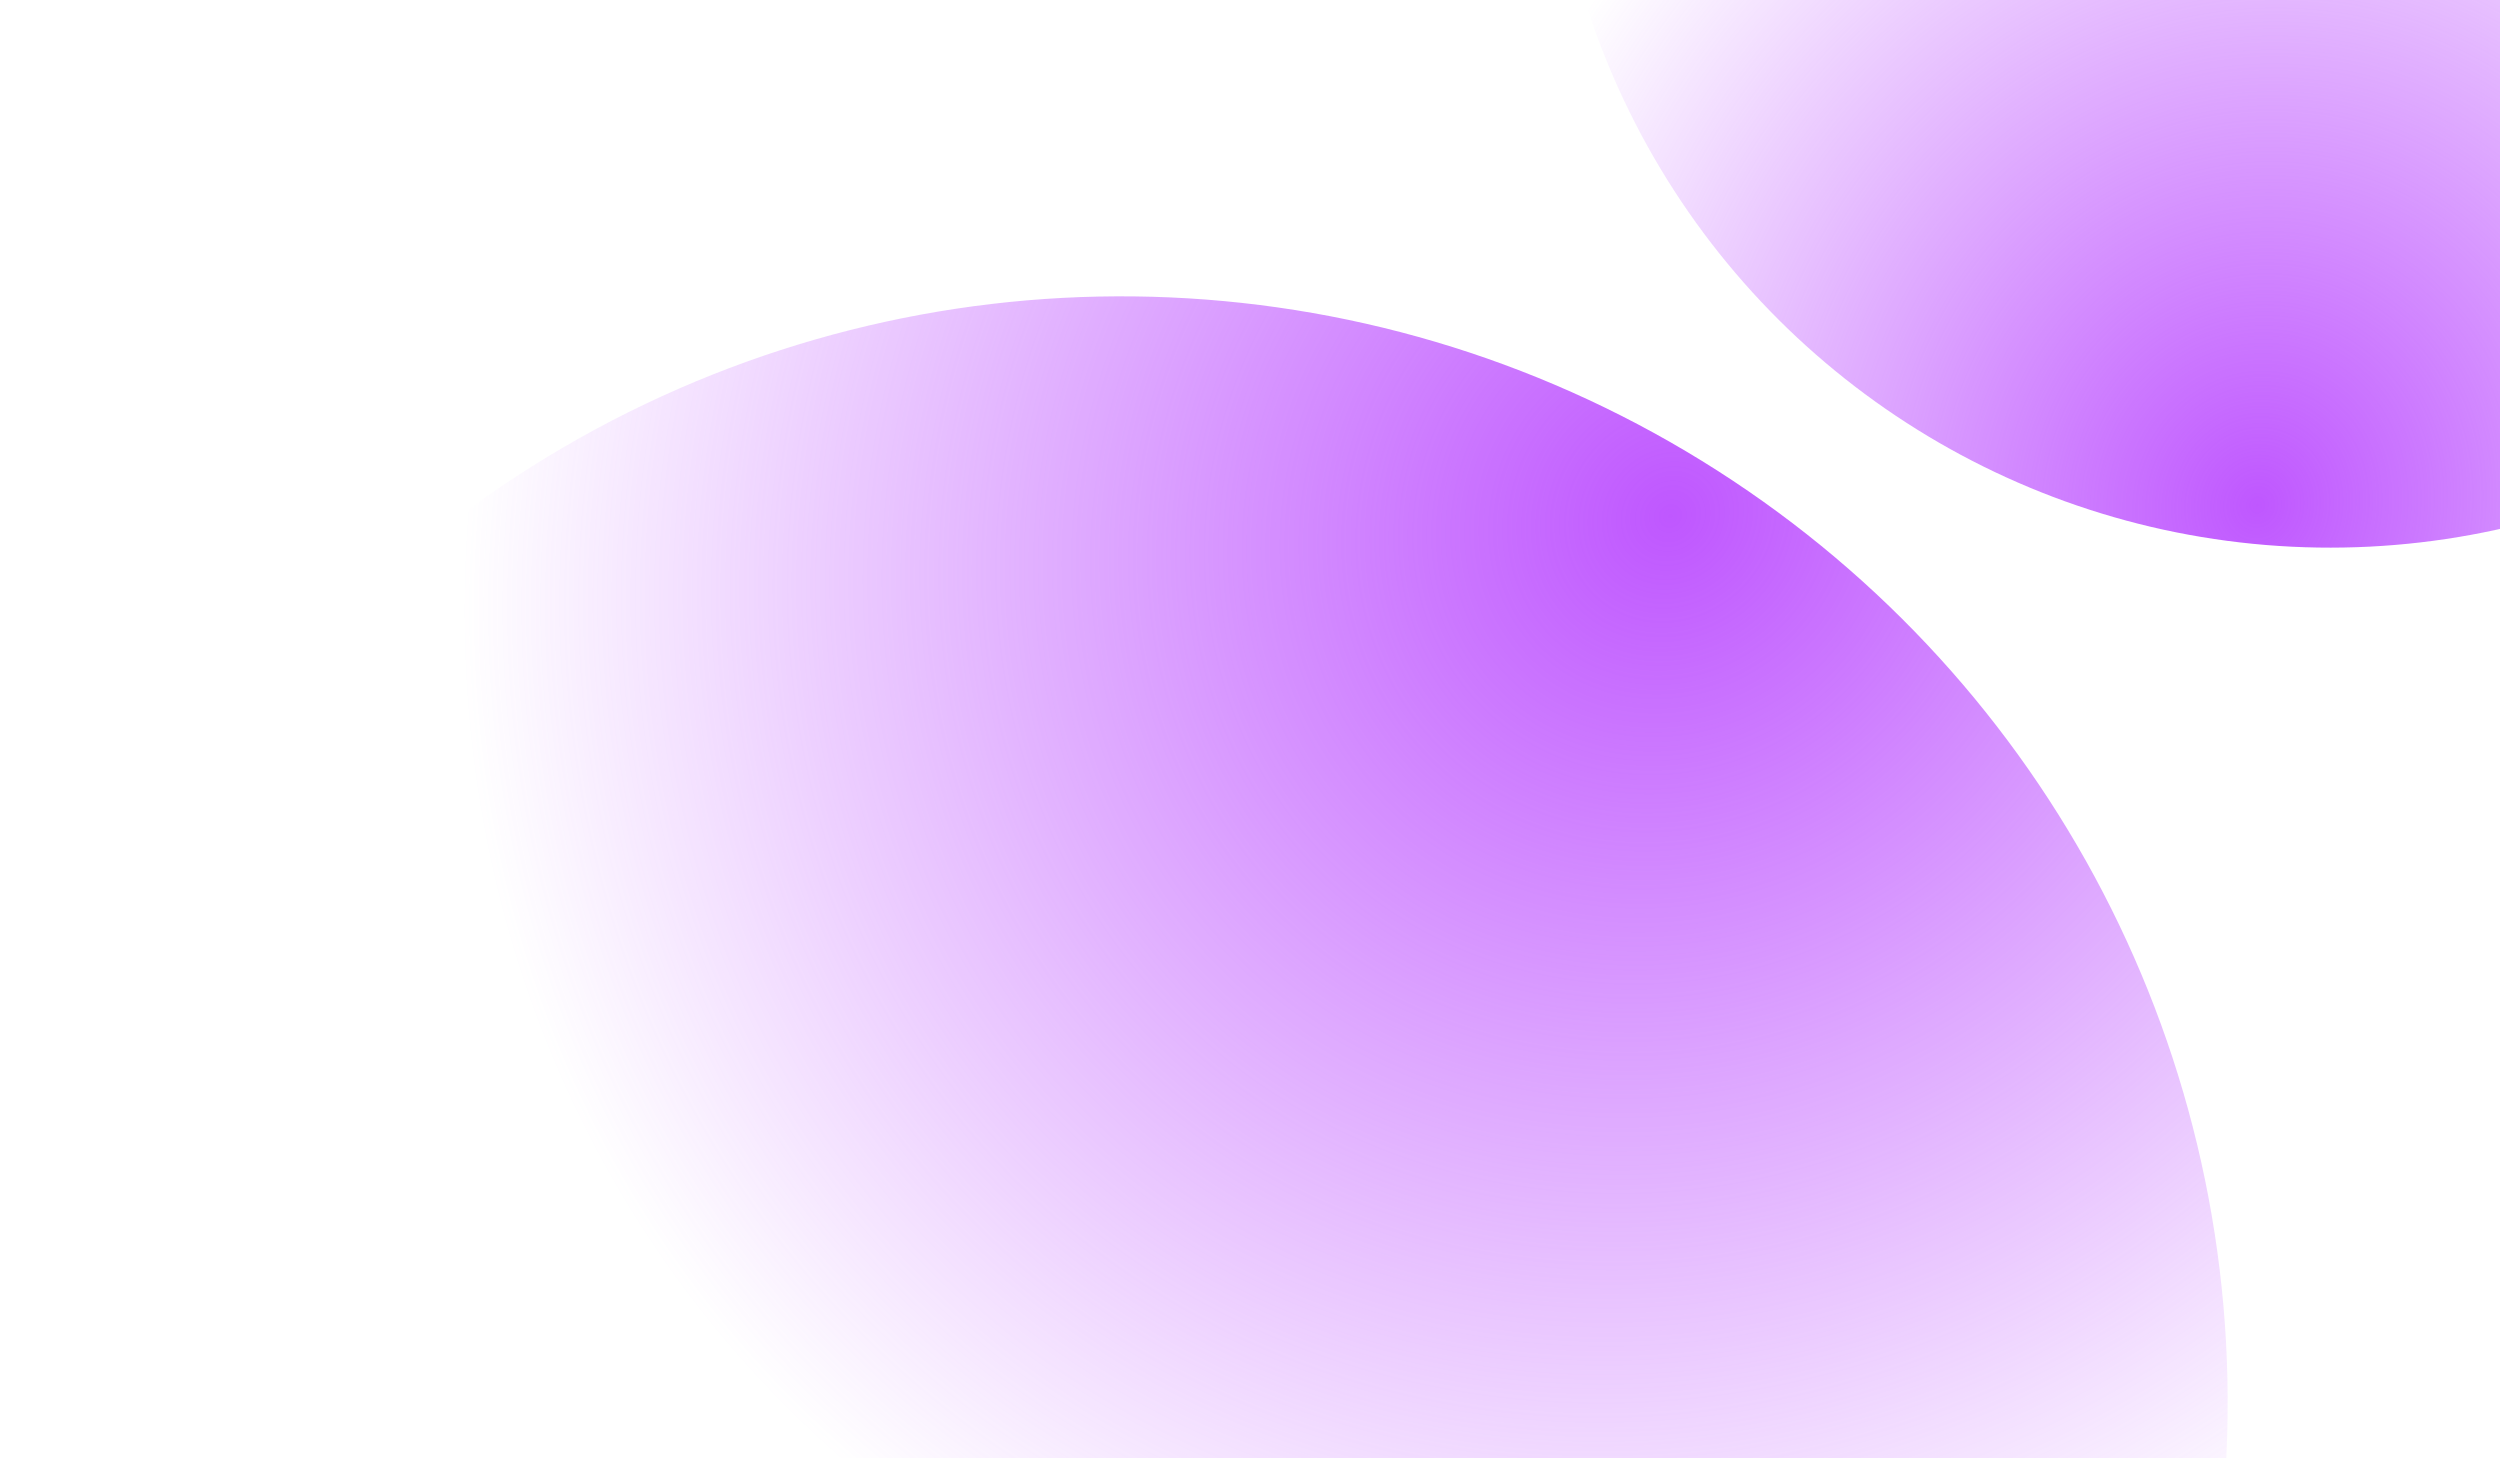
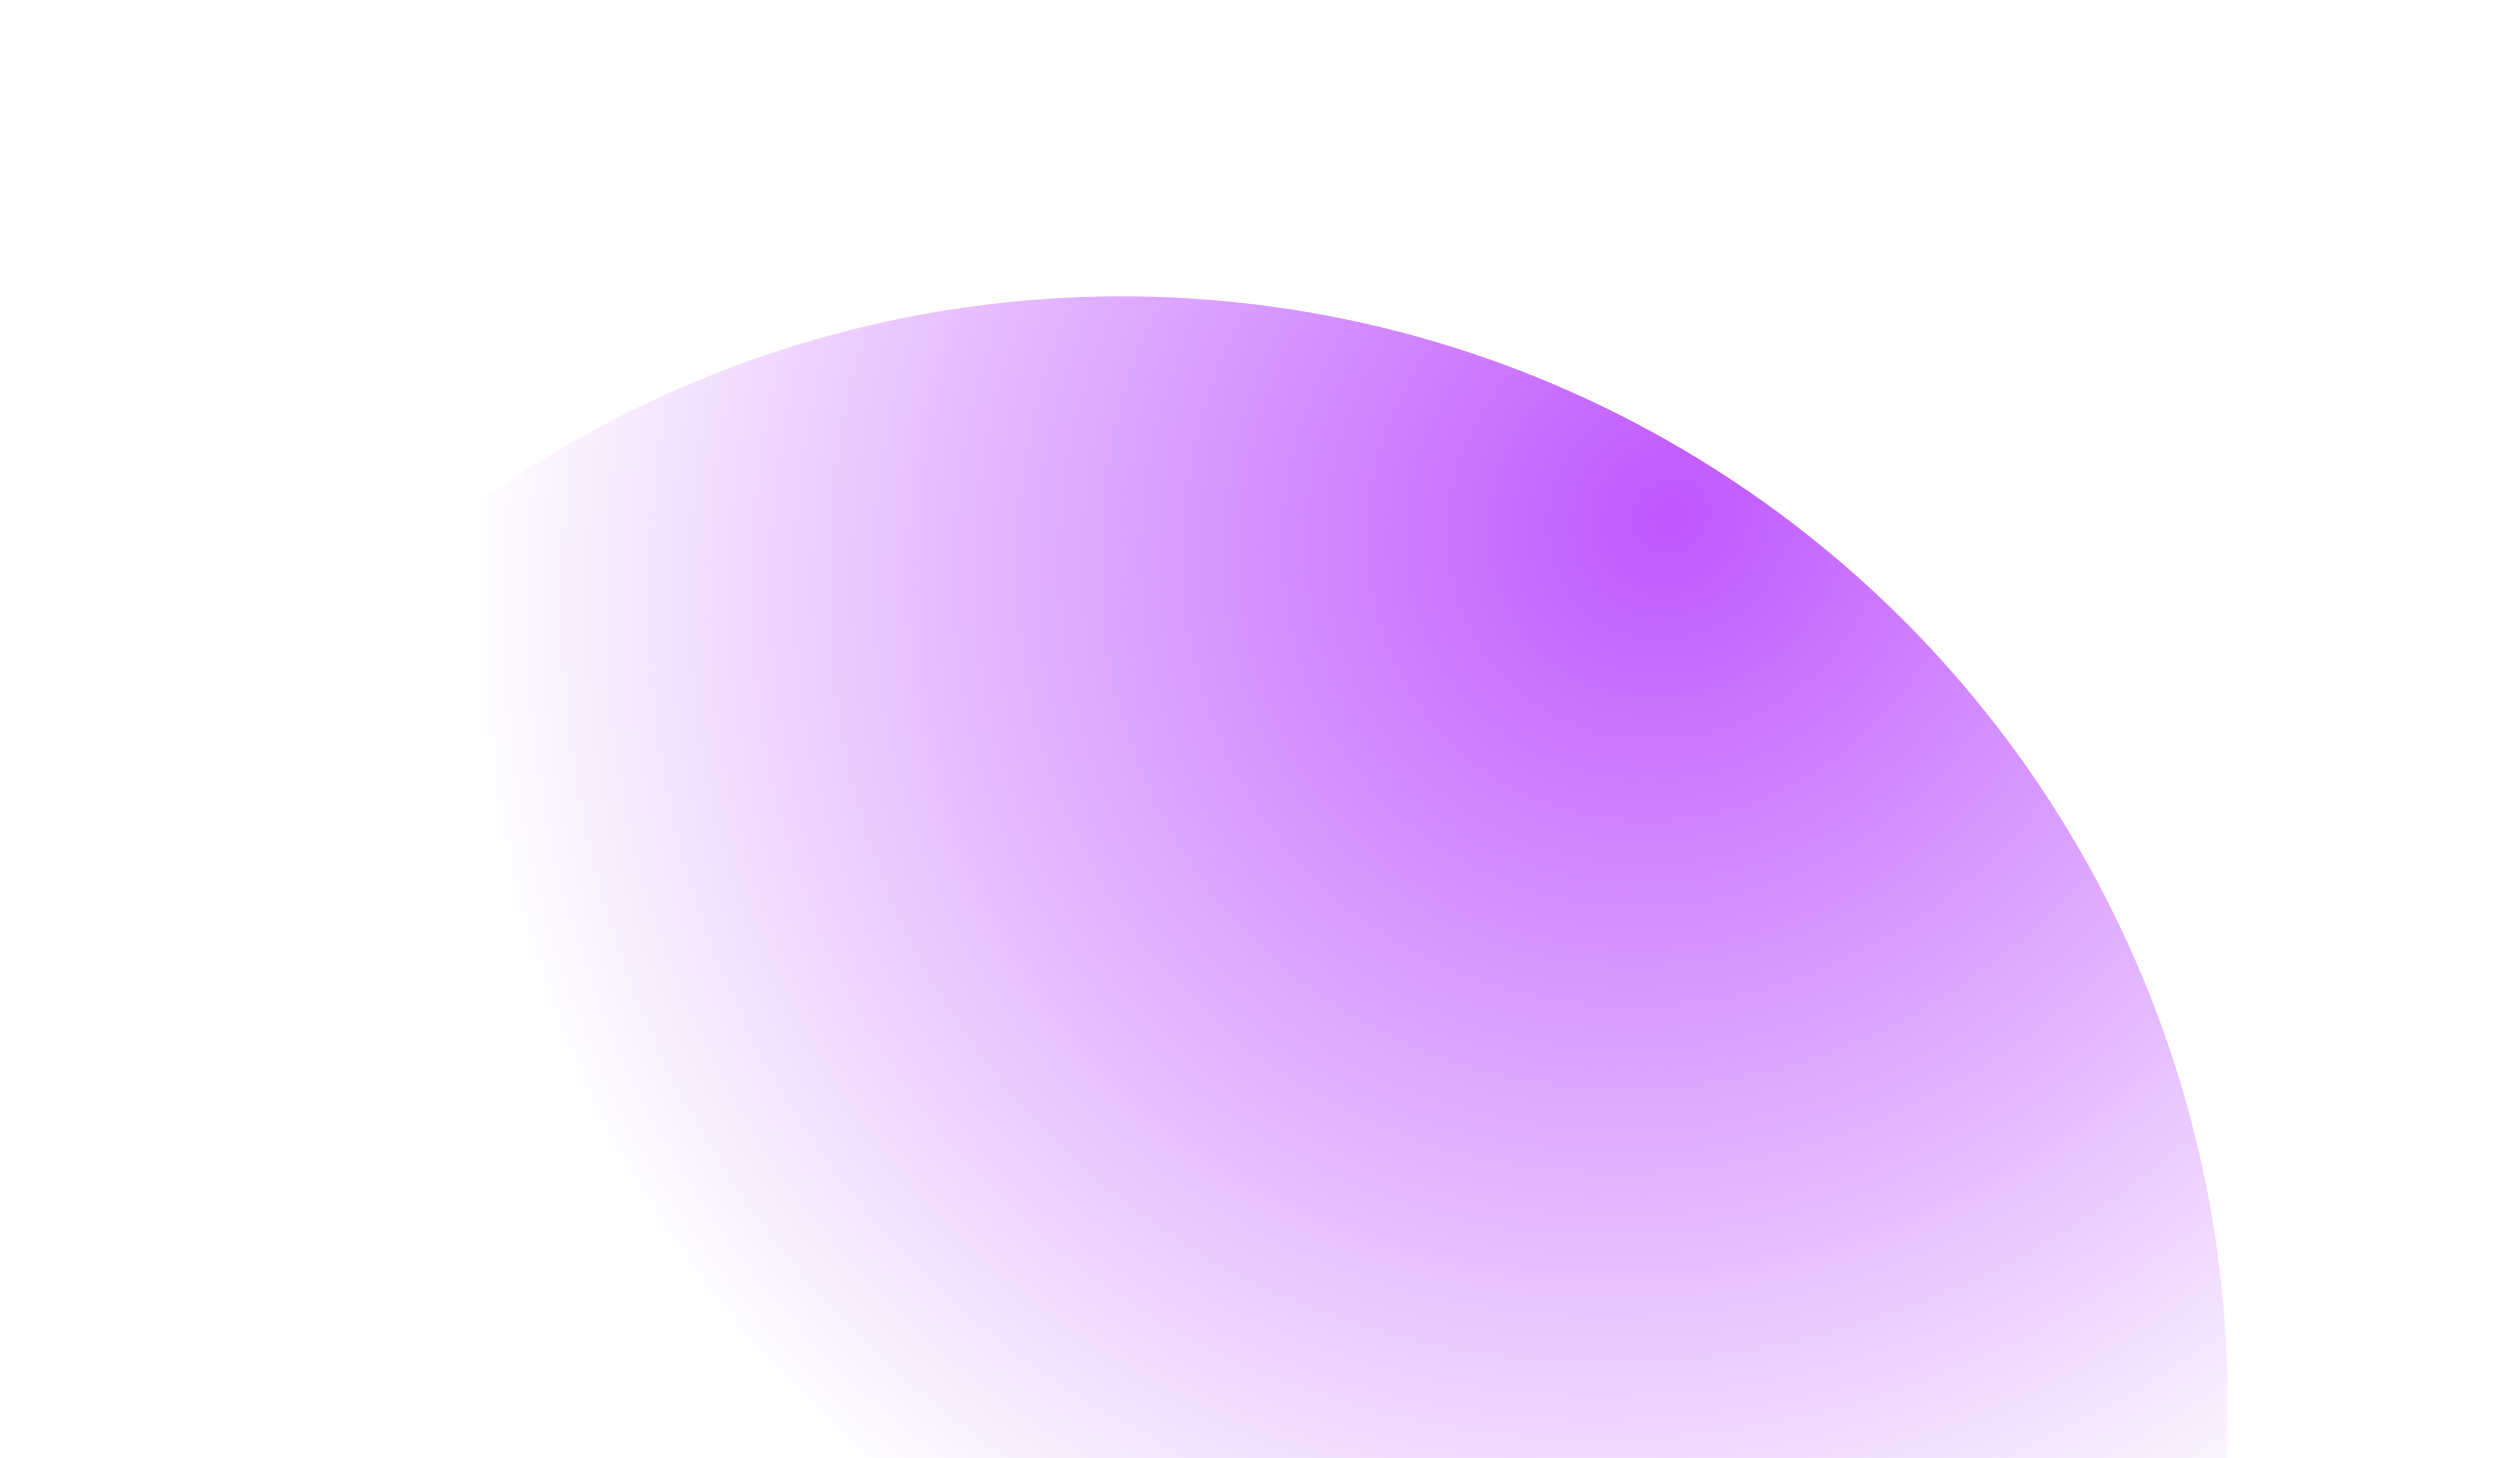
<svg xmlns="http://www.w3.org/2000/svg" width="1380" height="805" viewBox="0 0 1380 805" fill="none">
-   <circle cx="431.193" cy="431.193" r="431.193" transform="matrix(0.904 -0.427 -0.427 -0.904 1080.51 445.122)" fill="url(#paint0_radial_107_398)" />
  <circle cx="610.653" cy="610.653" r="610.653" transform="matrix(-1 -0.012 -0.012 1 1236.96 170.947)" fill="url(#paint1_radial_107_398)" />
  <defs>
    <radialGradient id="paint0_radial_107_398" cx="0" cy="0" r="1" gradientUnits="userSpaceOnUse" gradientTransform="translate(221.756 80.079) rotate(49.554) scale(740.63 685.128)">
      <stop stop-color="#BF57FF" />
      <stop offset="0.666" stop-color="#BF57FF" stop-opacity="0" />
    </radialGradient>
    <radialGradient id="paint1_radial_107_398" cx="0" cy="0" r="1" gradientUnits="userSpaceOnUse" gradientTransform="translate(314.05 113.407) rotate(49.554) scale(1048.88 970.274)">
      <stop stop-color="#BF57FF" />
      <stop offset="0.666" stop-color="#BF57FF" stop-opacity="0" />
    </radialGradient>
  </defs>
</svg>